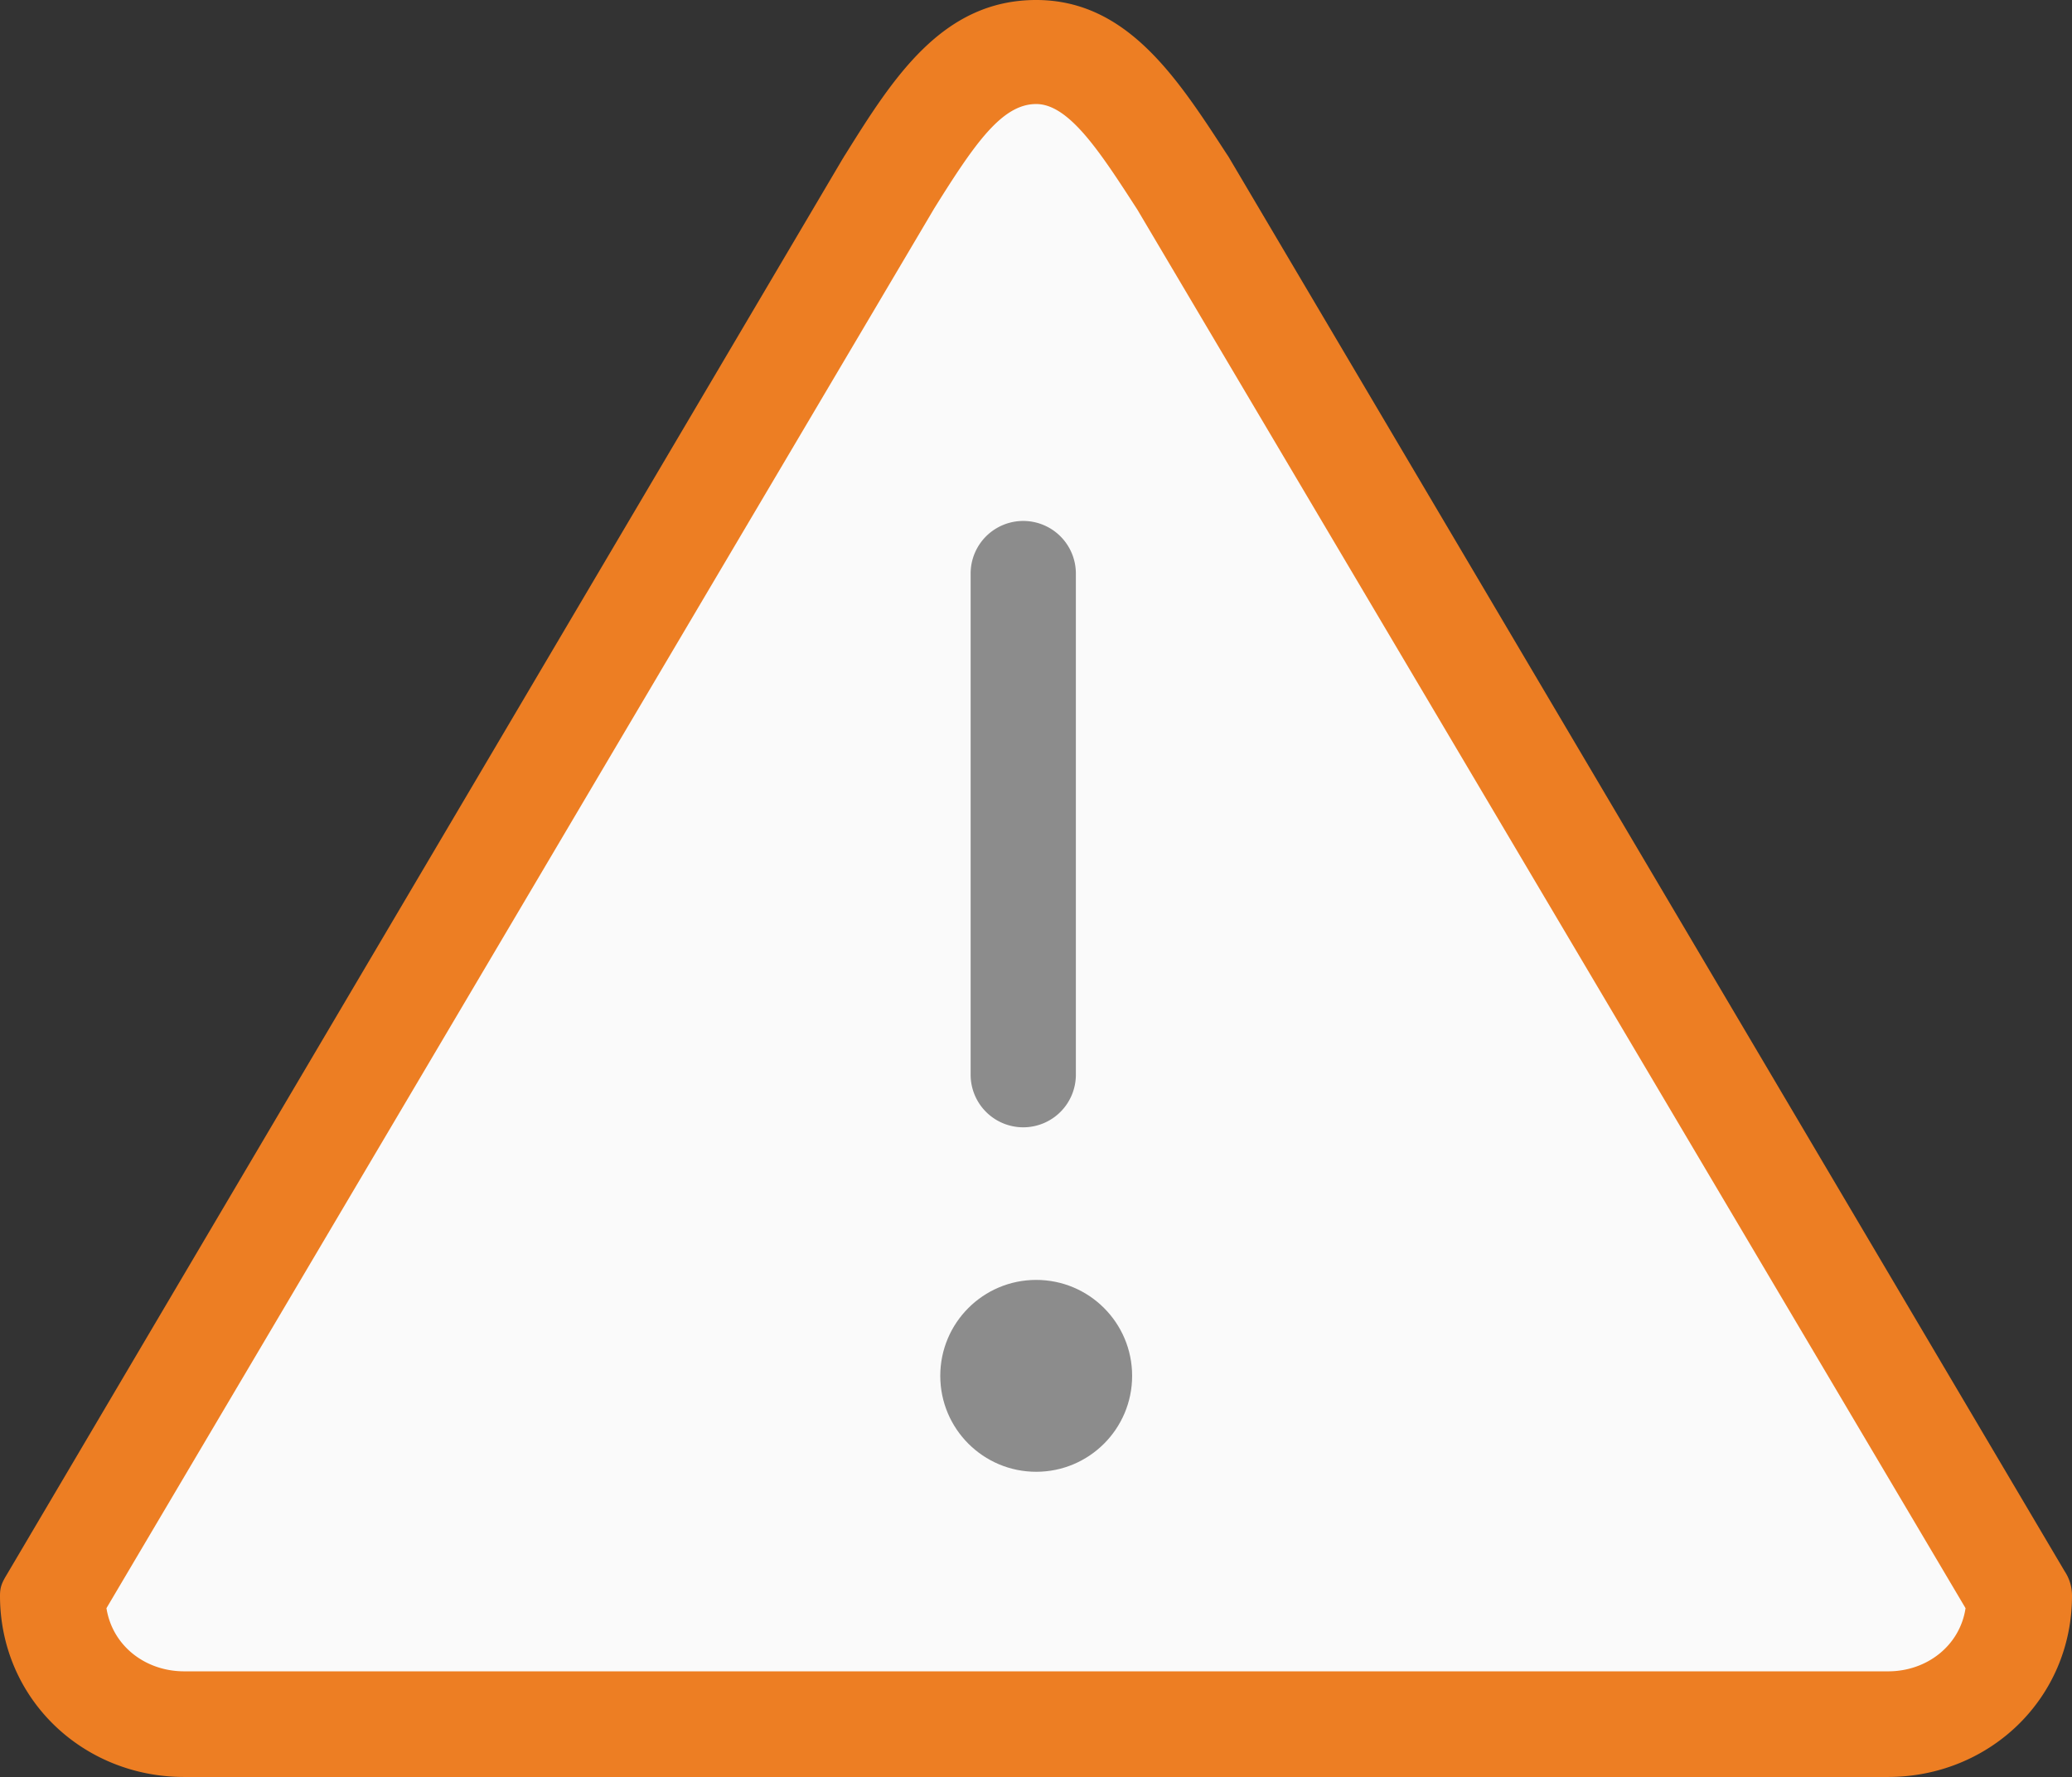
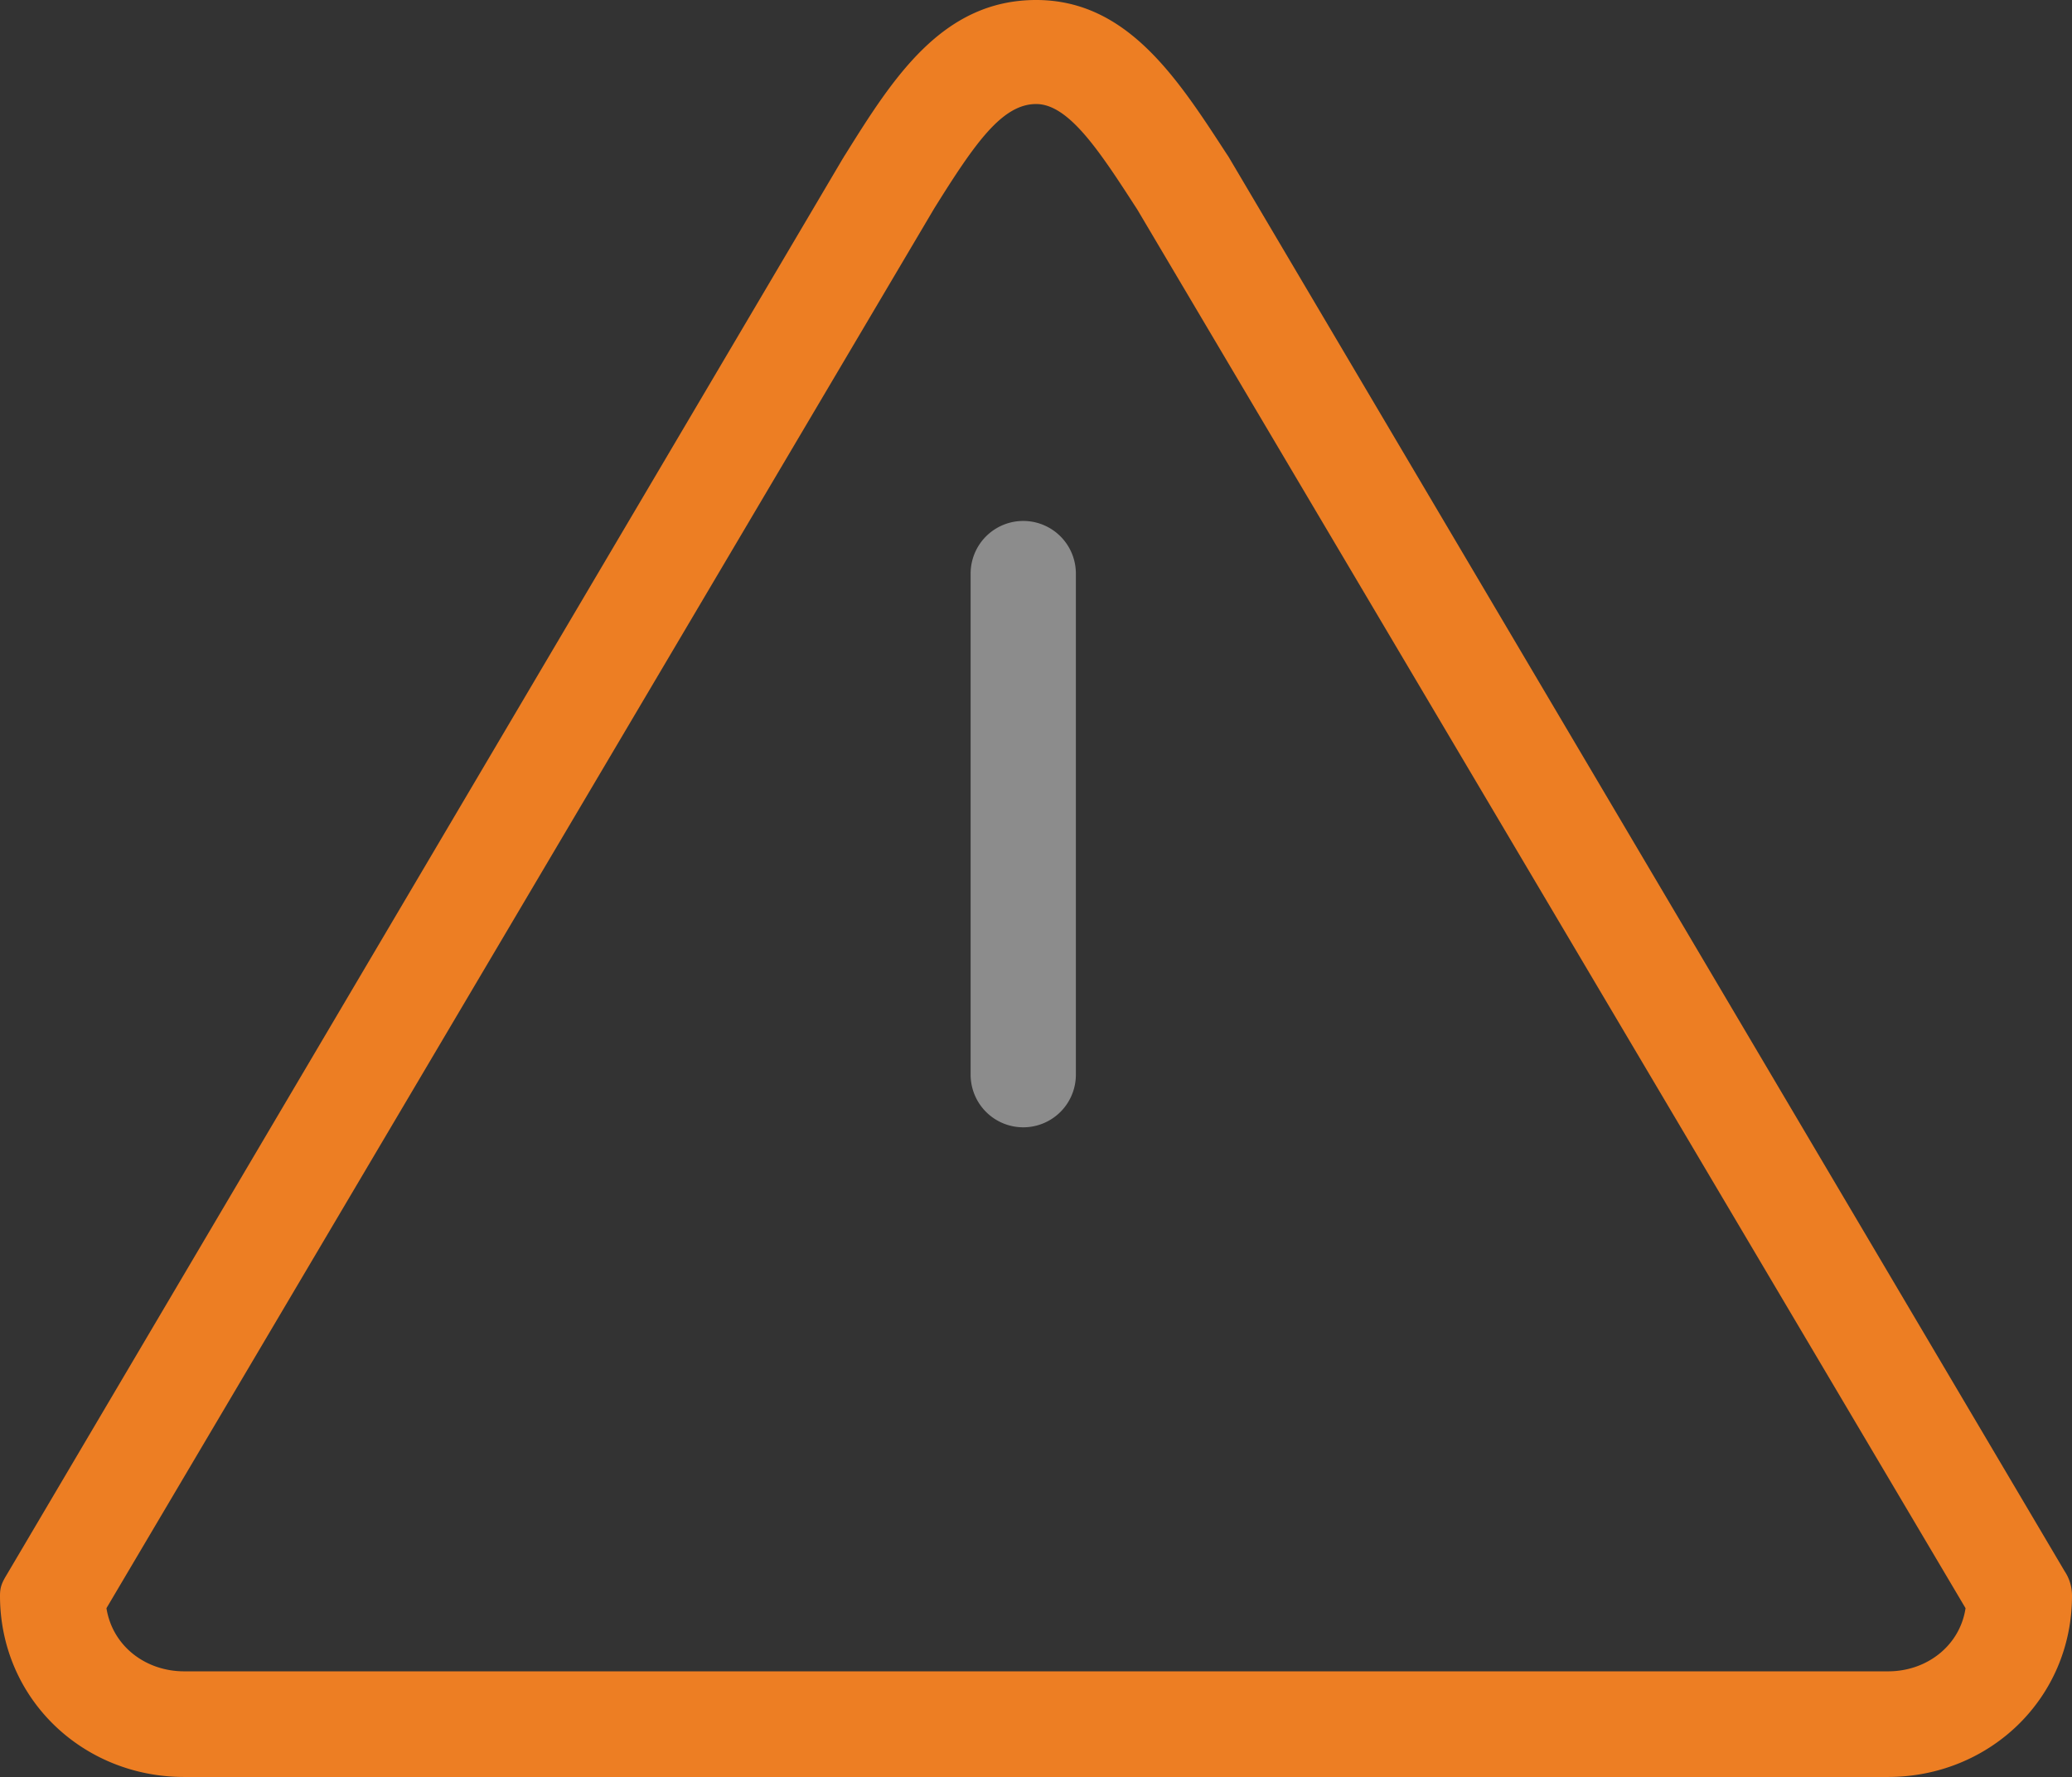
<svg xmlns="http://www.w3.org/2000/svg" id="Capa_1" data-name="Capa 1" viewBox="0 0 511.9 439">
  <rect x="0" y="0" width="511.9" height="439" fill="#333333" stroke="none" />
  <defs>
    <style>.cls-1{fill:#fafafa;}.cls-2{fill:#8c8c8c;}.cls-3{fill:#ed7e23;}</style>
  </defs>
  <title>SERVIÇOS_MAIS_ACESSADOS_ÍCONE_INFRAÇÕES_D</title>
-   <path class="cls-1" d="M242,48,21.81,429.37A16,16,0,0,0,35.63,453.3H476a16,16,0,0,0,13.82-23.93L269.61,48A16,16,0,0,0,242,48Z" transform="translate(0 -31)" />
-   <circle class="cls-2" cx="256" cy="339.9" r="23.7" />
  <path class="cls-2" d="M252.8,309.5a13,13,0,0,0,13-13V172.7a13,13,0,0,0-26,0V296.5A13,13,0,0,0,252.8,309.5Z" transform="translate(0 -31)" />
  <path class="cls-3" d="M303.5,69.7l-.6-.9C290.8,50.2,278.4,31,256,31c-23.3,0-35.5,19.5-47.3,38.4-.1.1-.4.7-.5.8L1.8,419.8c-1.2,2-1.8,3.1-1.8,5.4C0,450.6,20.4,470,45.5,470H466.4c25.1,0,45.5-19.4,45.5-44.8a10.82,10.82,0,0,0-1.8-6Zm163,374.2H45.5c-9.5,0-17.7-6.2-19.2-15.6L230.8,82.5c10.1-16.2,16.8-25.8,25.2-25.8,8.2,0,16,12.2,25,26.1L485.6,428.3C484.2,437.6,476,443.9,466.5,443.9Z" transform="translate(0 -31)" />
</svg>